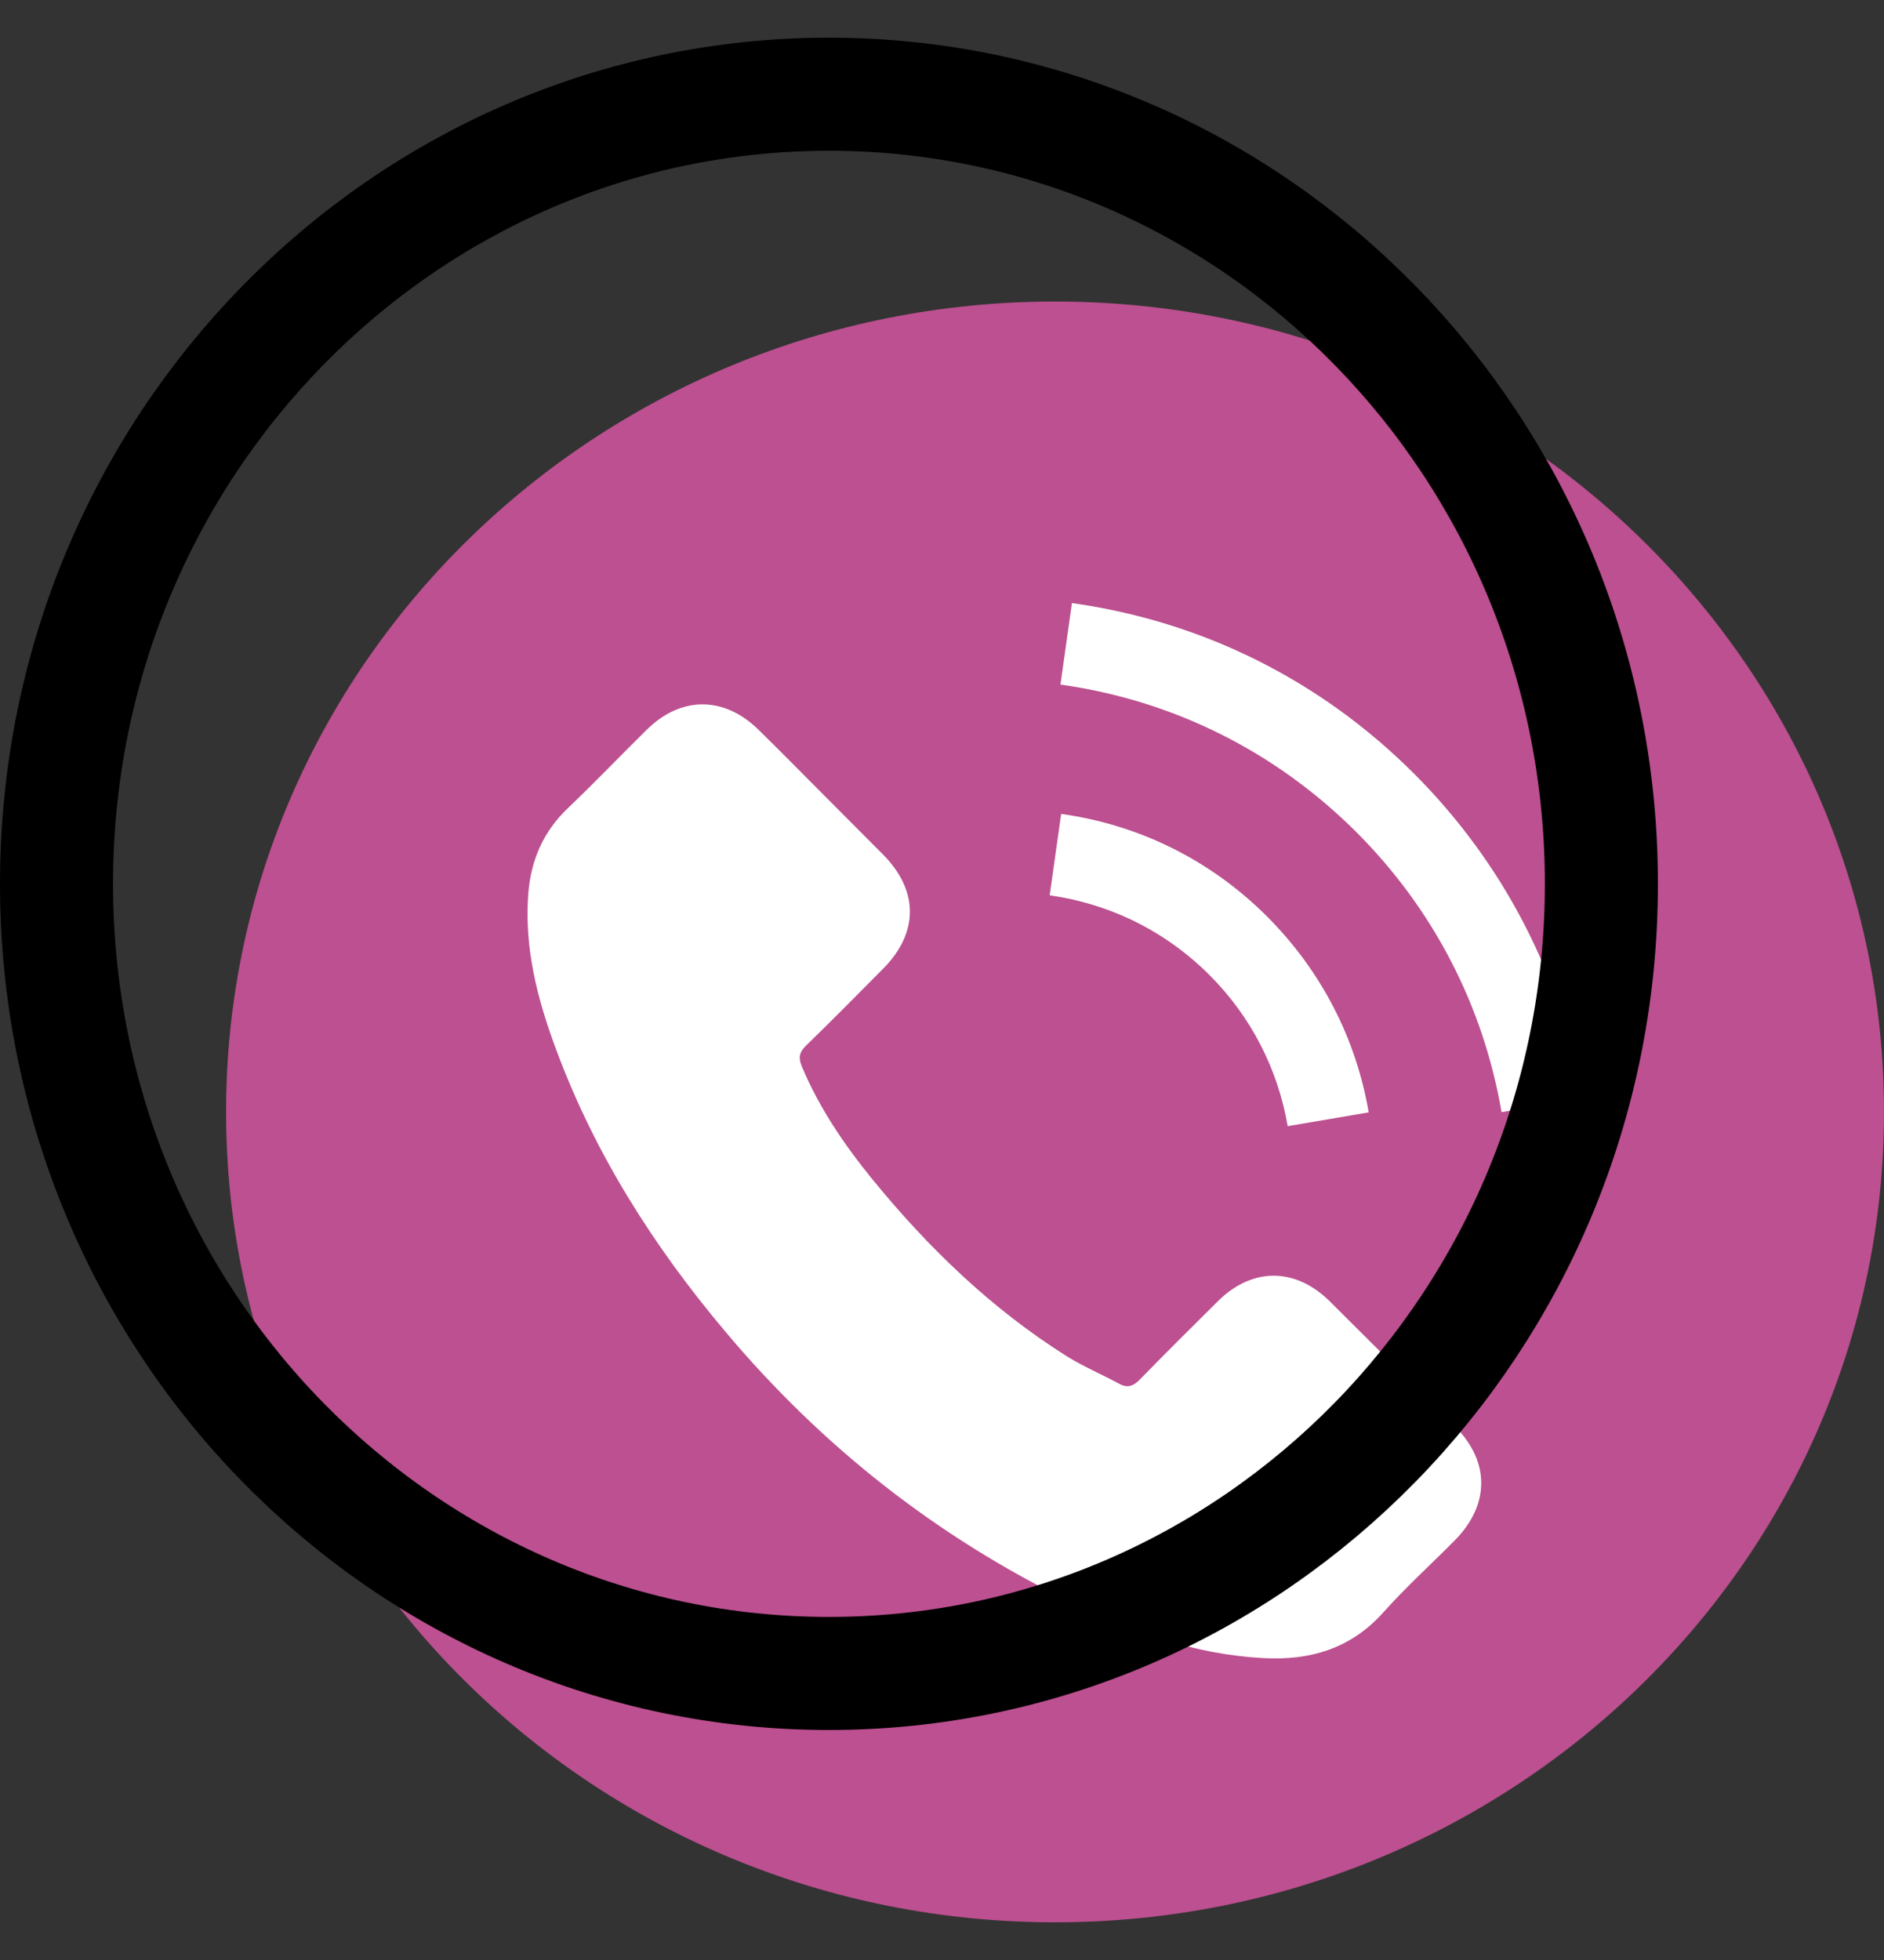
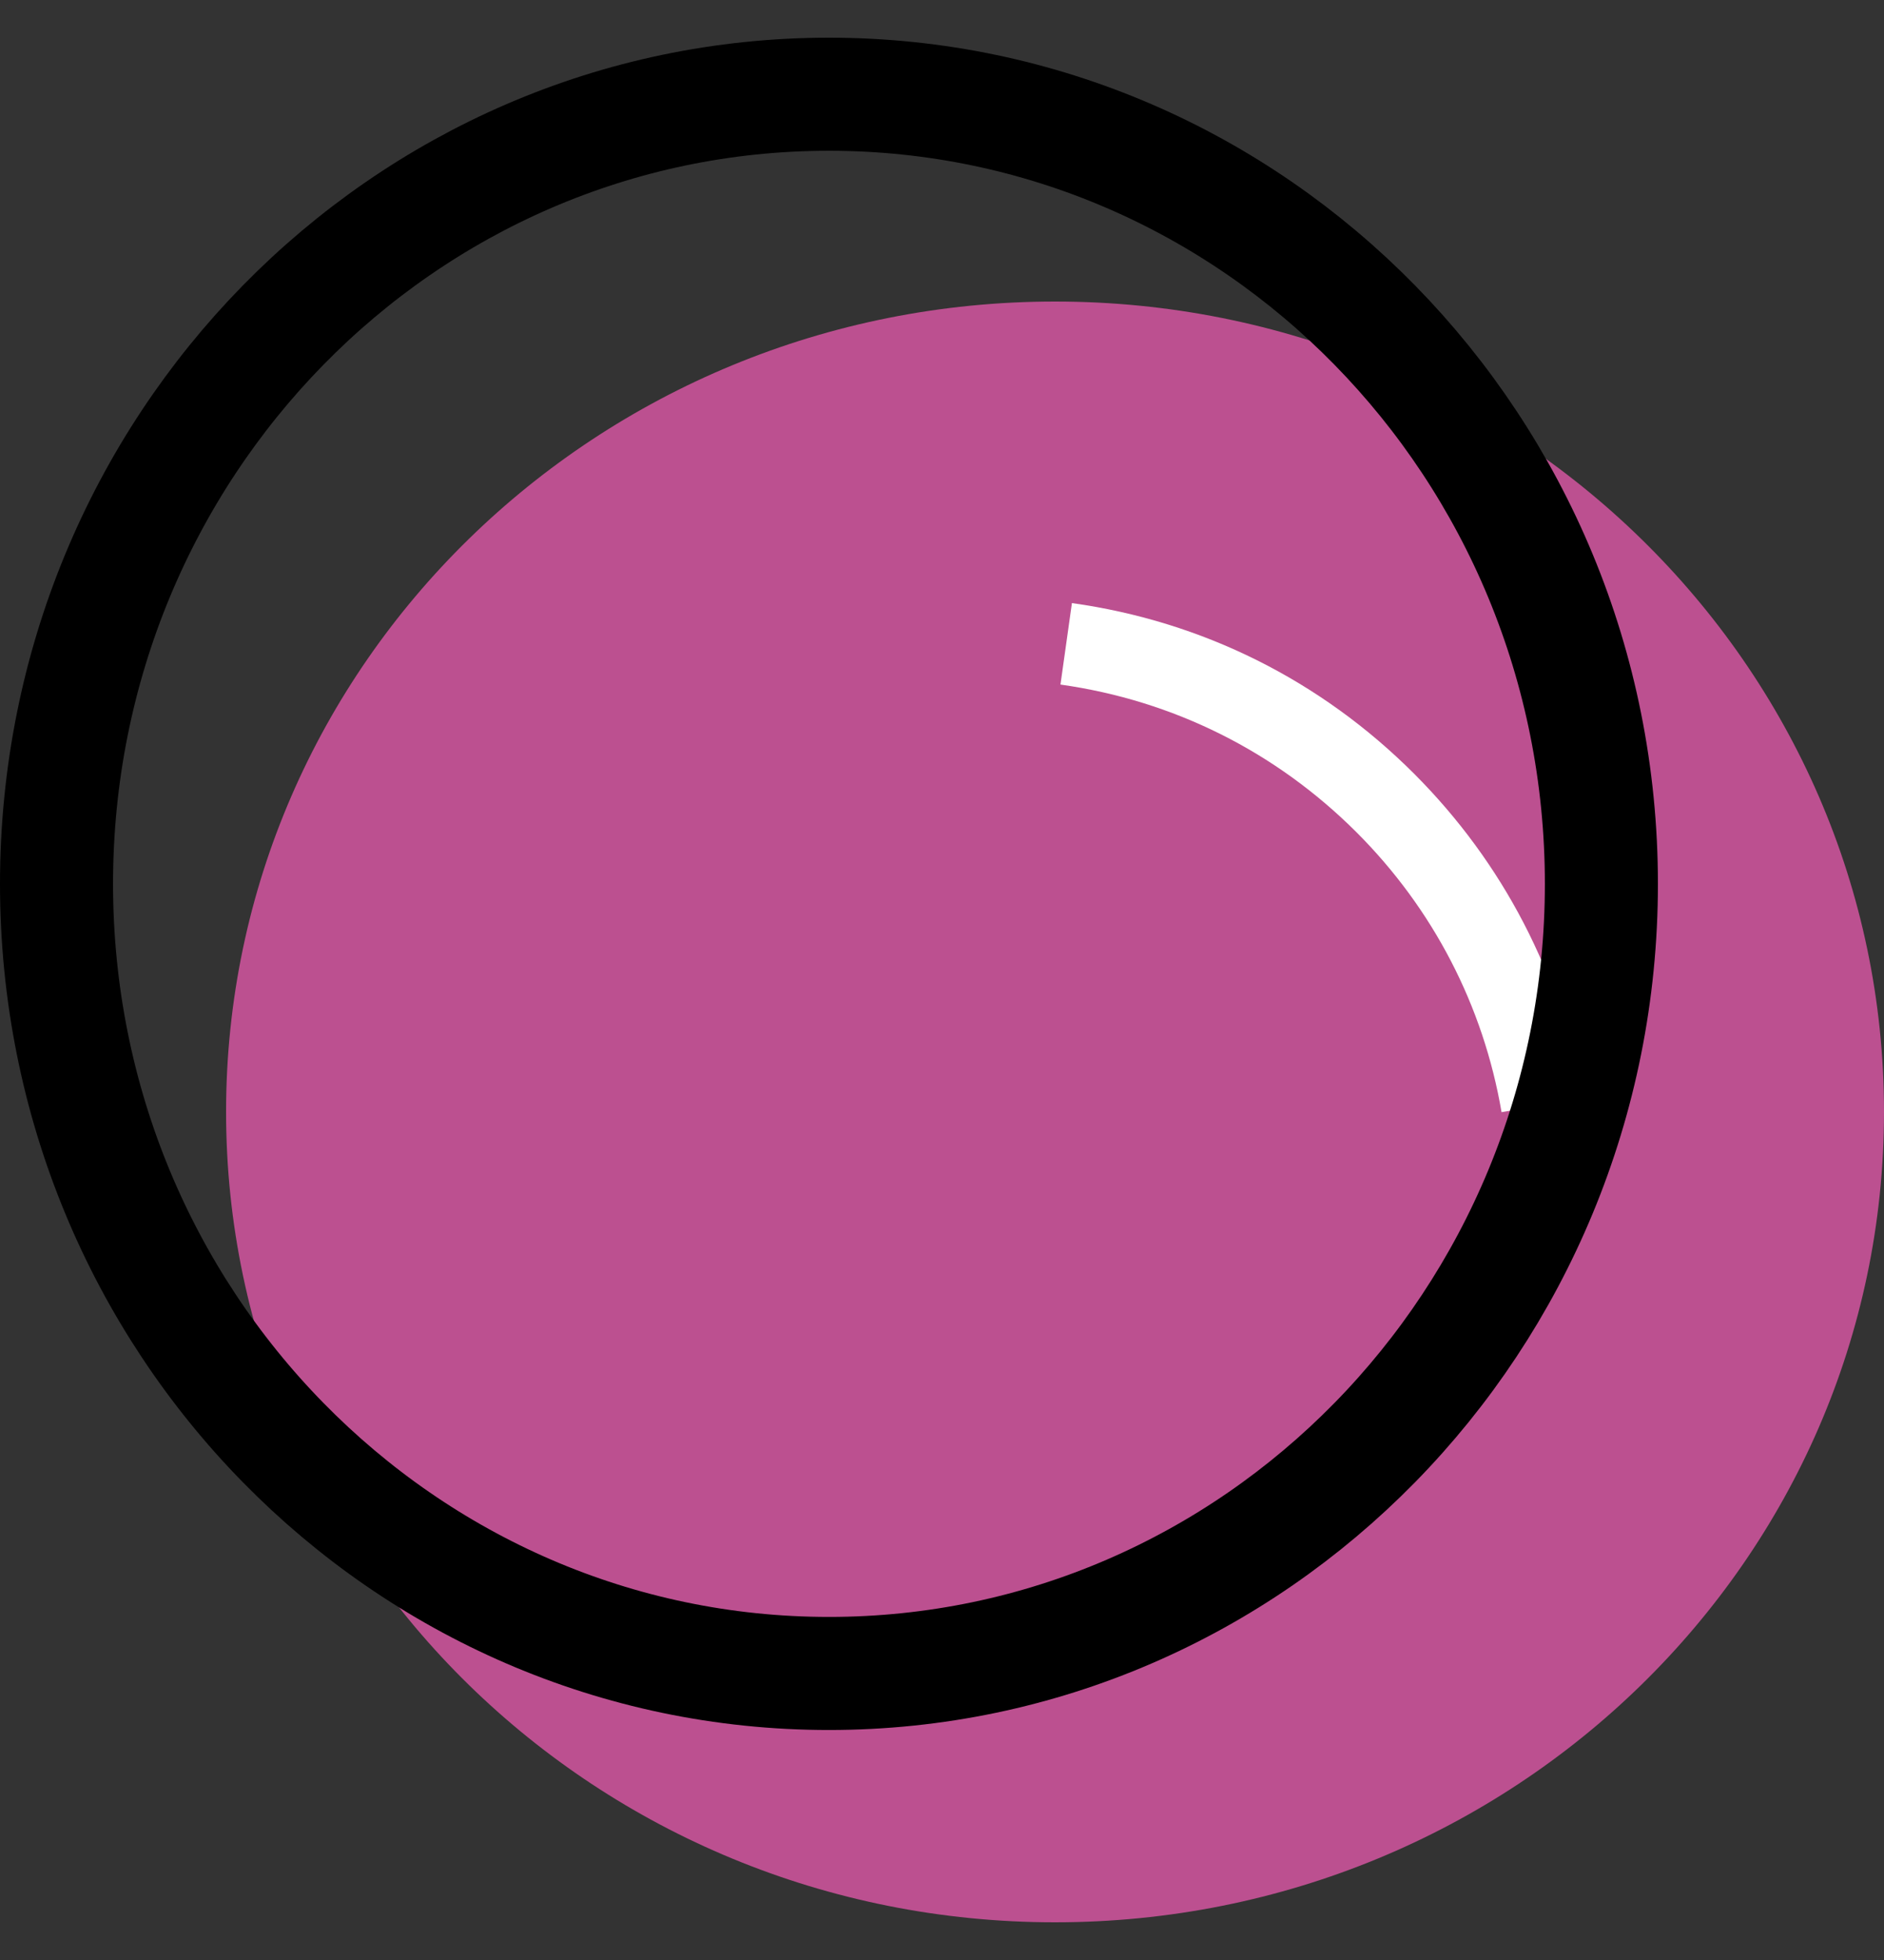
<svg xmlns="http://www.w3.org/2000/svg" width="25" height="26" viewBox="0 0 25 26" fill="none">
  <rect x="0" y="0" width="25" height="26" fill="#333333" stroke="none" />
  <path d="M14 25.5C20.075 25.5 25 20.687 25 14.75C25 8.813 20.075 4 14 4C7.925 4 3 8.813 3 14.75C3 20.687 7.925 25.5 14 25.5Z" fill="#BC5090" />
  <g clip-path="url(#clip0_240_2)">
-     <path d="M17.644 17.261C17.186 16.81 16.615 16.81 16.161 17.261C15.814 17.605 15.467 17.949 15.127 18.298C15.034 18.395 14.955 18.415 14.841 18.351C14.617 18.229 14.378 18.129 14.162 17.995C13.157 17.363 12.315 16.55 11.57 15.636C11.2 15.181 10.87 14.695 10.64 14.147C10.594 14.036 10.602 13.963 10.693 13.873C11.039 13.538 11.377 13.194 11.718 12.851C12.193 12.373 12.193 11.813 11.715 11.333C11.444 11.059 11.173 10.791 10.902 10.517C10.623 10.237 10.346 9.955 10.063 9.678C9.606 9.232 9.035 9.232 8.581 9.681C8.231 10.025 7.896 10.377 7.541 10.715C7.211 11.027 7.045 11.409 7.01 11.854C6.955 12.58 7.133 13.264 7.383 13.931C7.896 15.312 8.677 16.539 9.624 17.663C10.902 19.184 12.429 20.387 14.215 21.255C15.019 21.646 15.852 21.946 16.758 21.995C17.381 22.03 17.923 21.873 18.358 21.387C18.655 21.054 18.99 20.751 19.304 20.434C19.77 19.962 19.773 19.391 19.31 18.925C18.757 18.368 18.2 17.815 17.644 17.261Z" fill="white" />
-     <path d="M17.087 14.939L18.162 14.756C17.993 13.768 17.527 12.874 16.819 12.163C16.071 11.414 15.124 10.942 14.081 10.797L13.929 11.877C14.736 11.991 15.47 12.355 16.05 12.935C16.598 13.483 16.956 14.176 17.087 14.939Z" fill="white" />
    <path d="M18.768 10.267C17.527 9.025 15.957 8.242 14.224 8L14.072 9.081C15.569 9.291 16.927 9.969 17.999 11.039C19.016 12.055 19.683 13.34 19.925 14.753L21 14.569C20.717 12.932 19.945 11.446 18.768 10.267Z" fill="white" />
  </g>
-   <path d="M21.25 11.725C21.25 17.524 16.647 22.199 11 22.199C5.353 22.199 0.75 17.524 0.75 11.725C0.75 5.925 5.353 1.25 11 1.25C16.647 1.25 21.25 5.925 21.25 11.725Z" stroke="black" stroke-width="1.5" />
+   <path d="M21.25 11.725C21.25 17.524 16.647 22.199 11 22.199C5.353 22.199 0.75 17.524 0.75 11.725C0.75 5.925 5.353 1.25 11 1.25C16.647 1.25 21.25 5.925 21.25 11.725" stroke="black" stroke-width="1.5" />
  <defs>
    <clipPath id="clip0_240_2">
      <rect width="14" height="14" fill="white" transform="translate(7 8)" />
    </clipPath>
  </defs>
</svg>